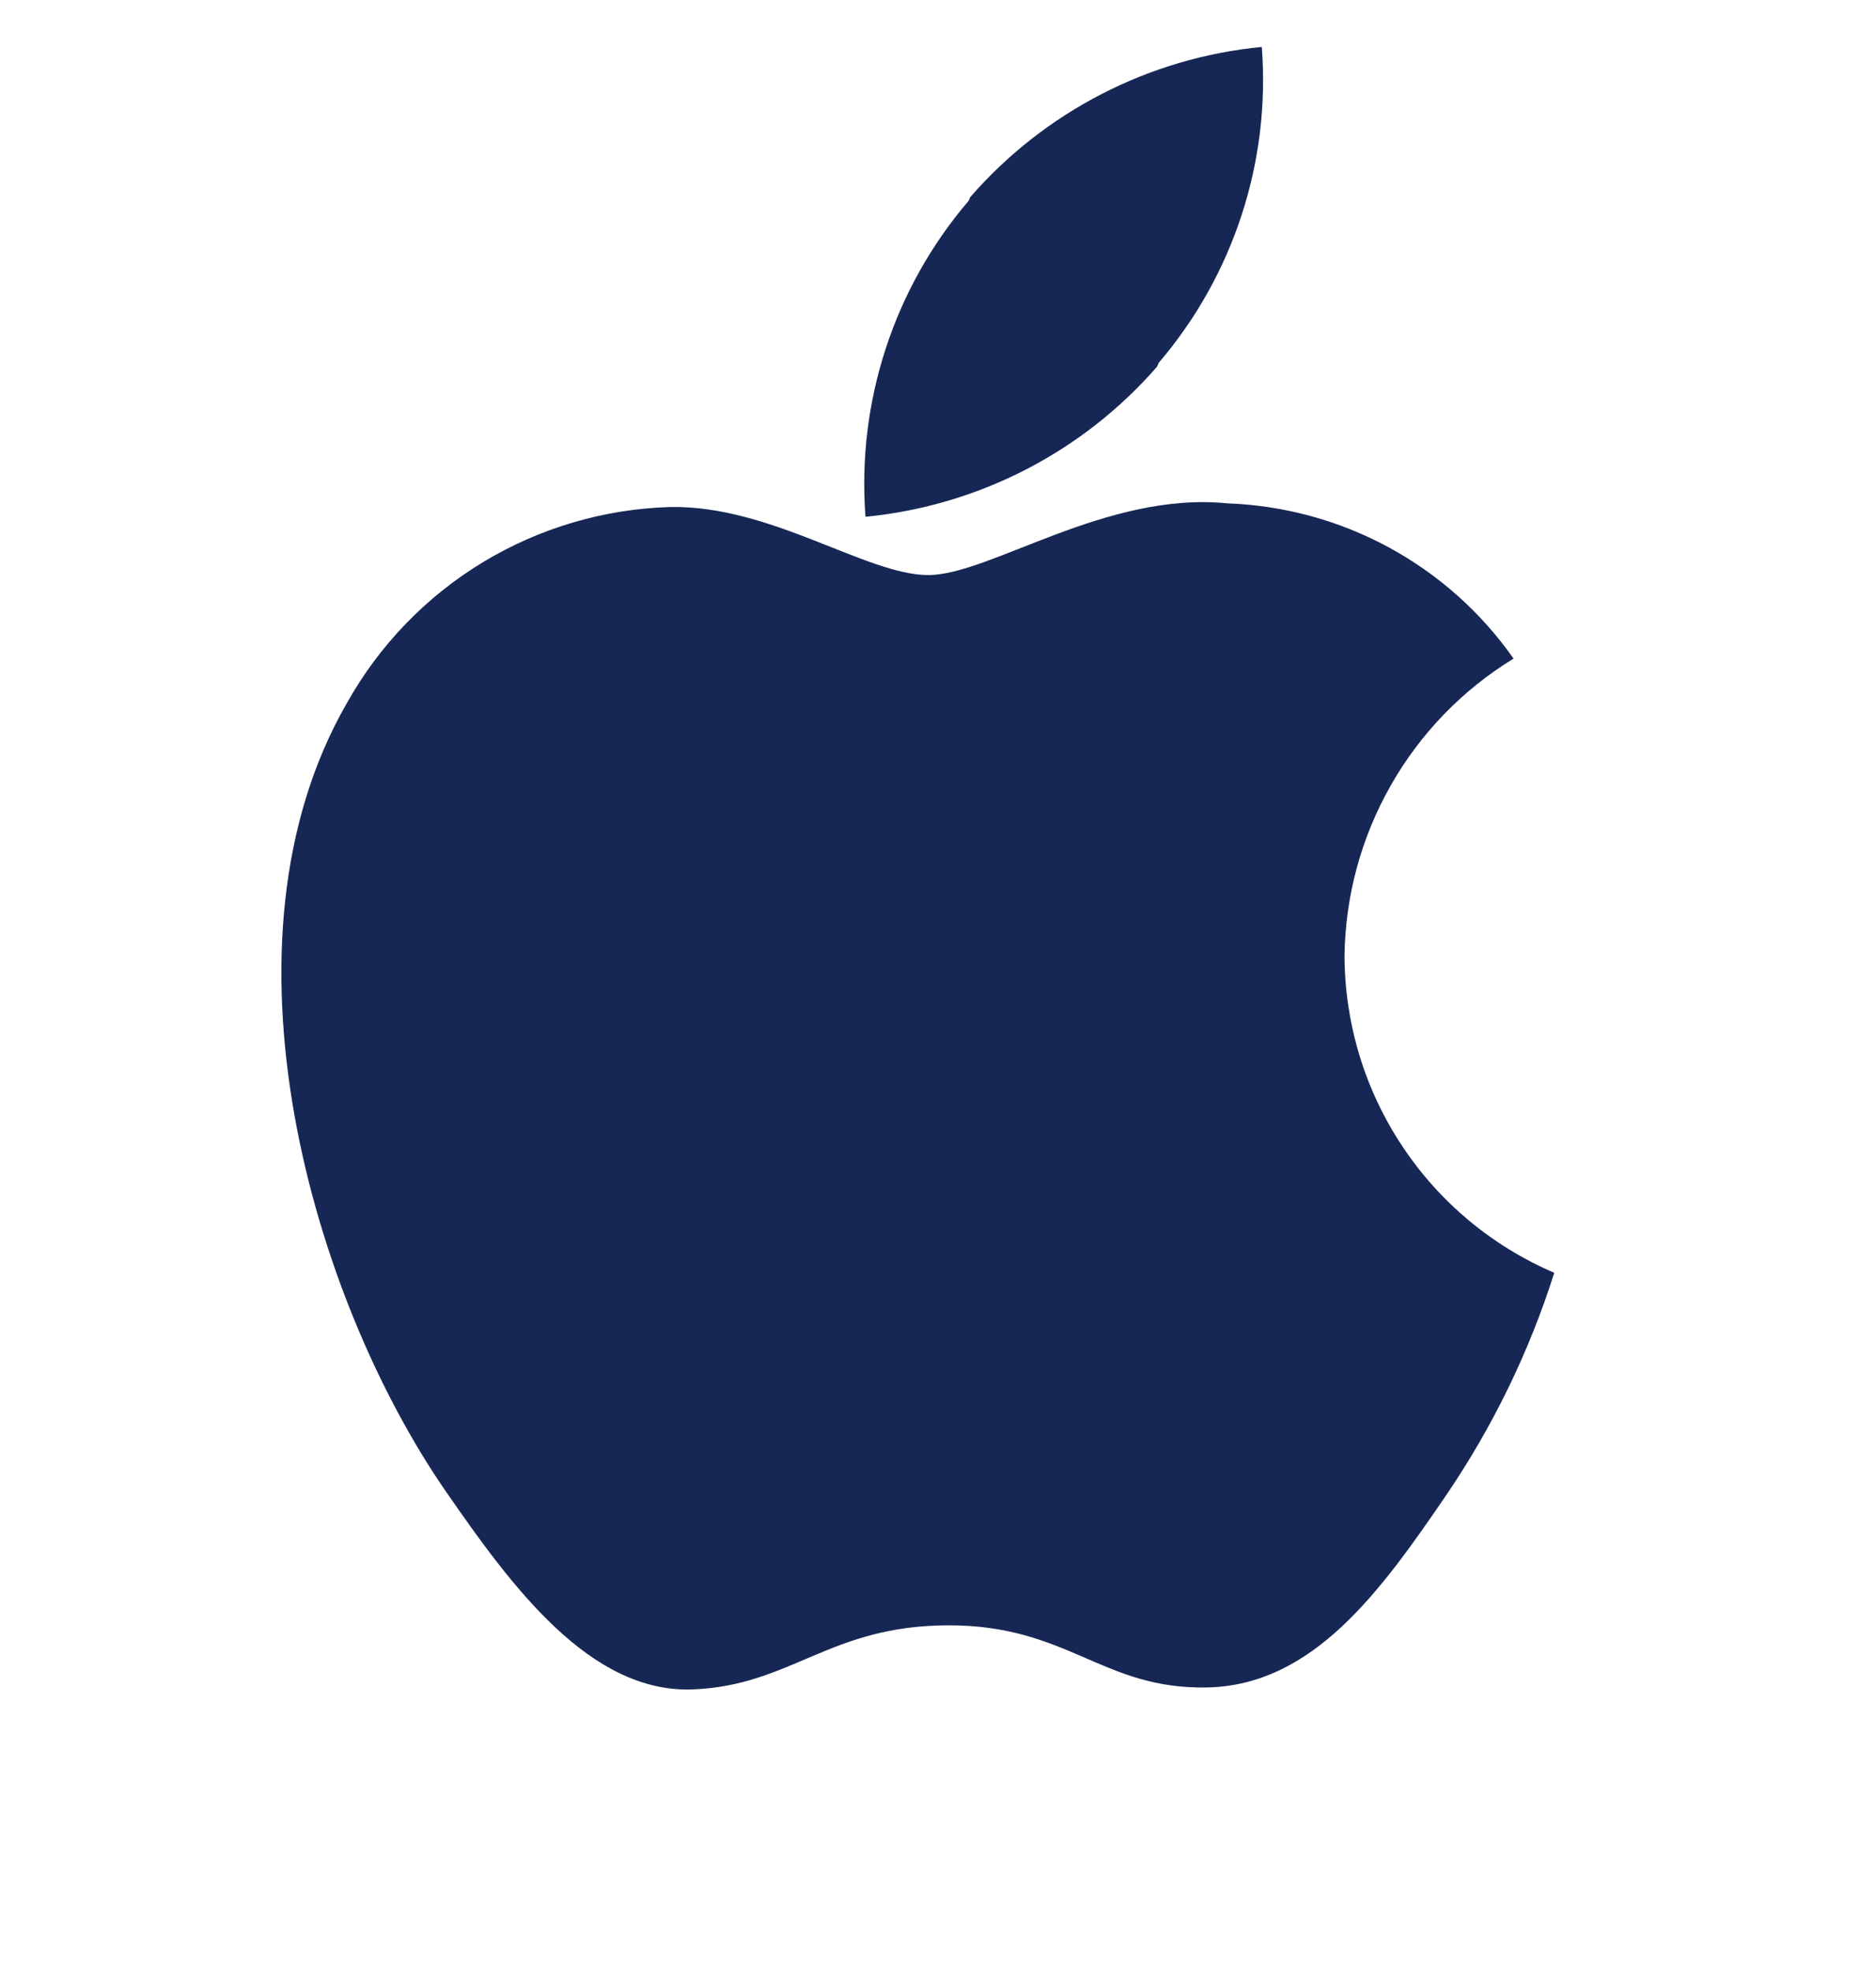
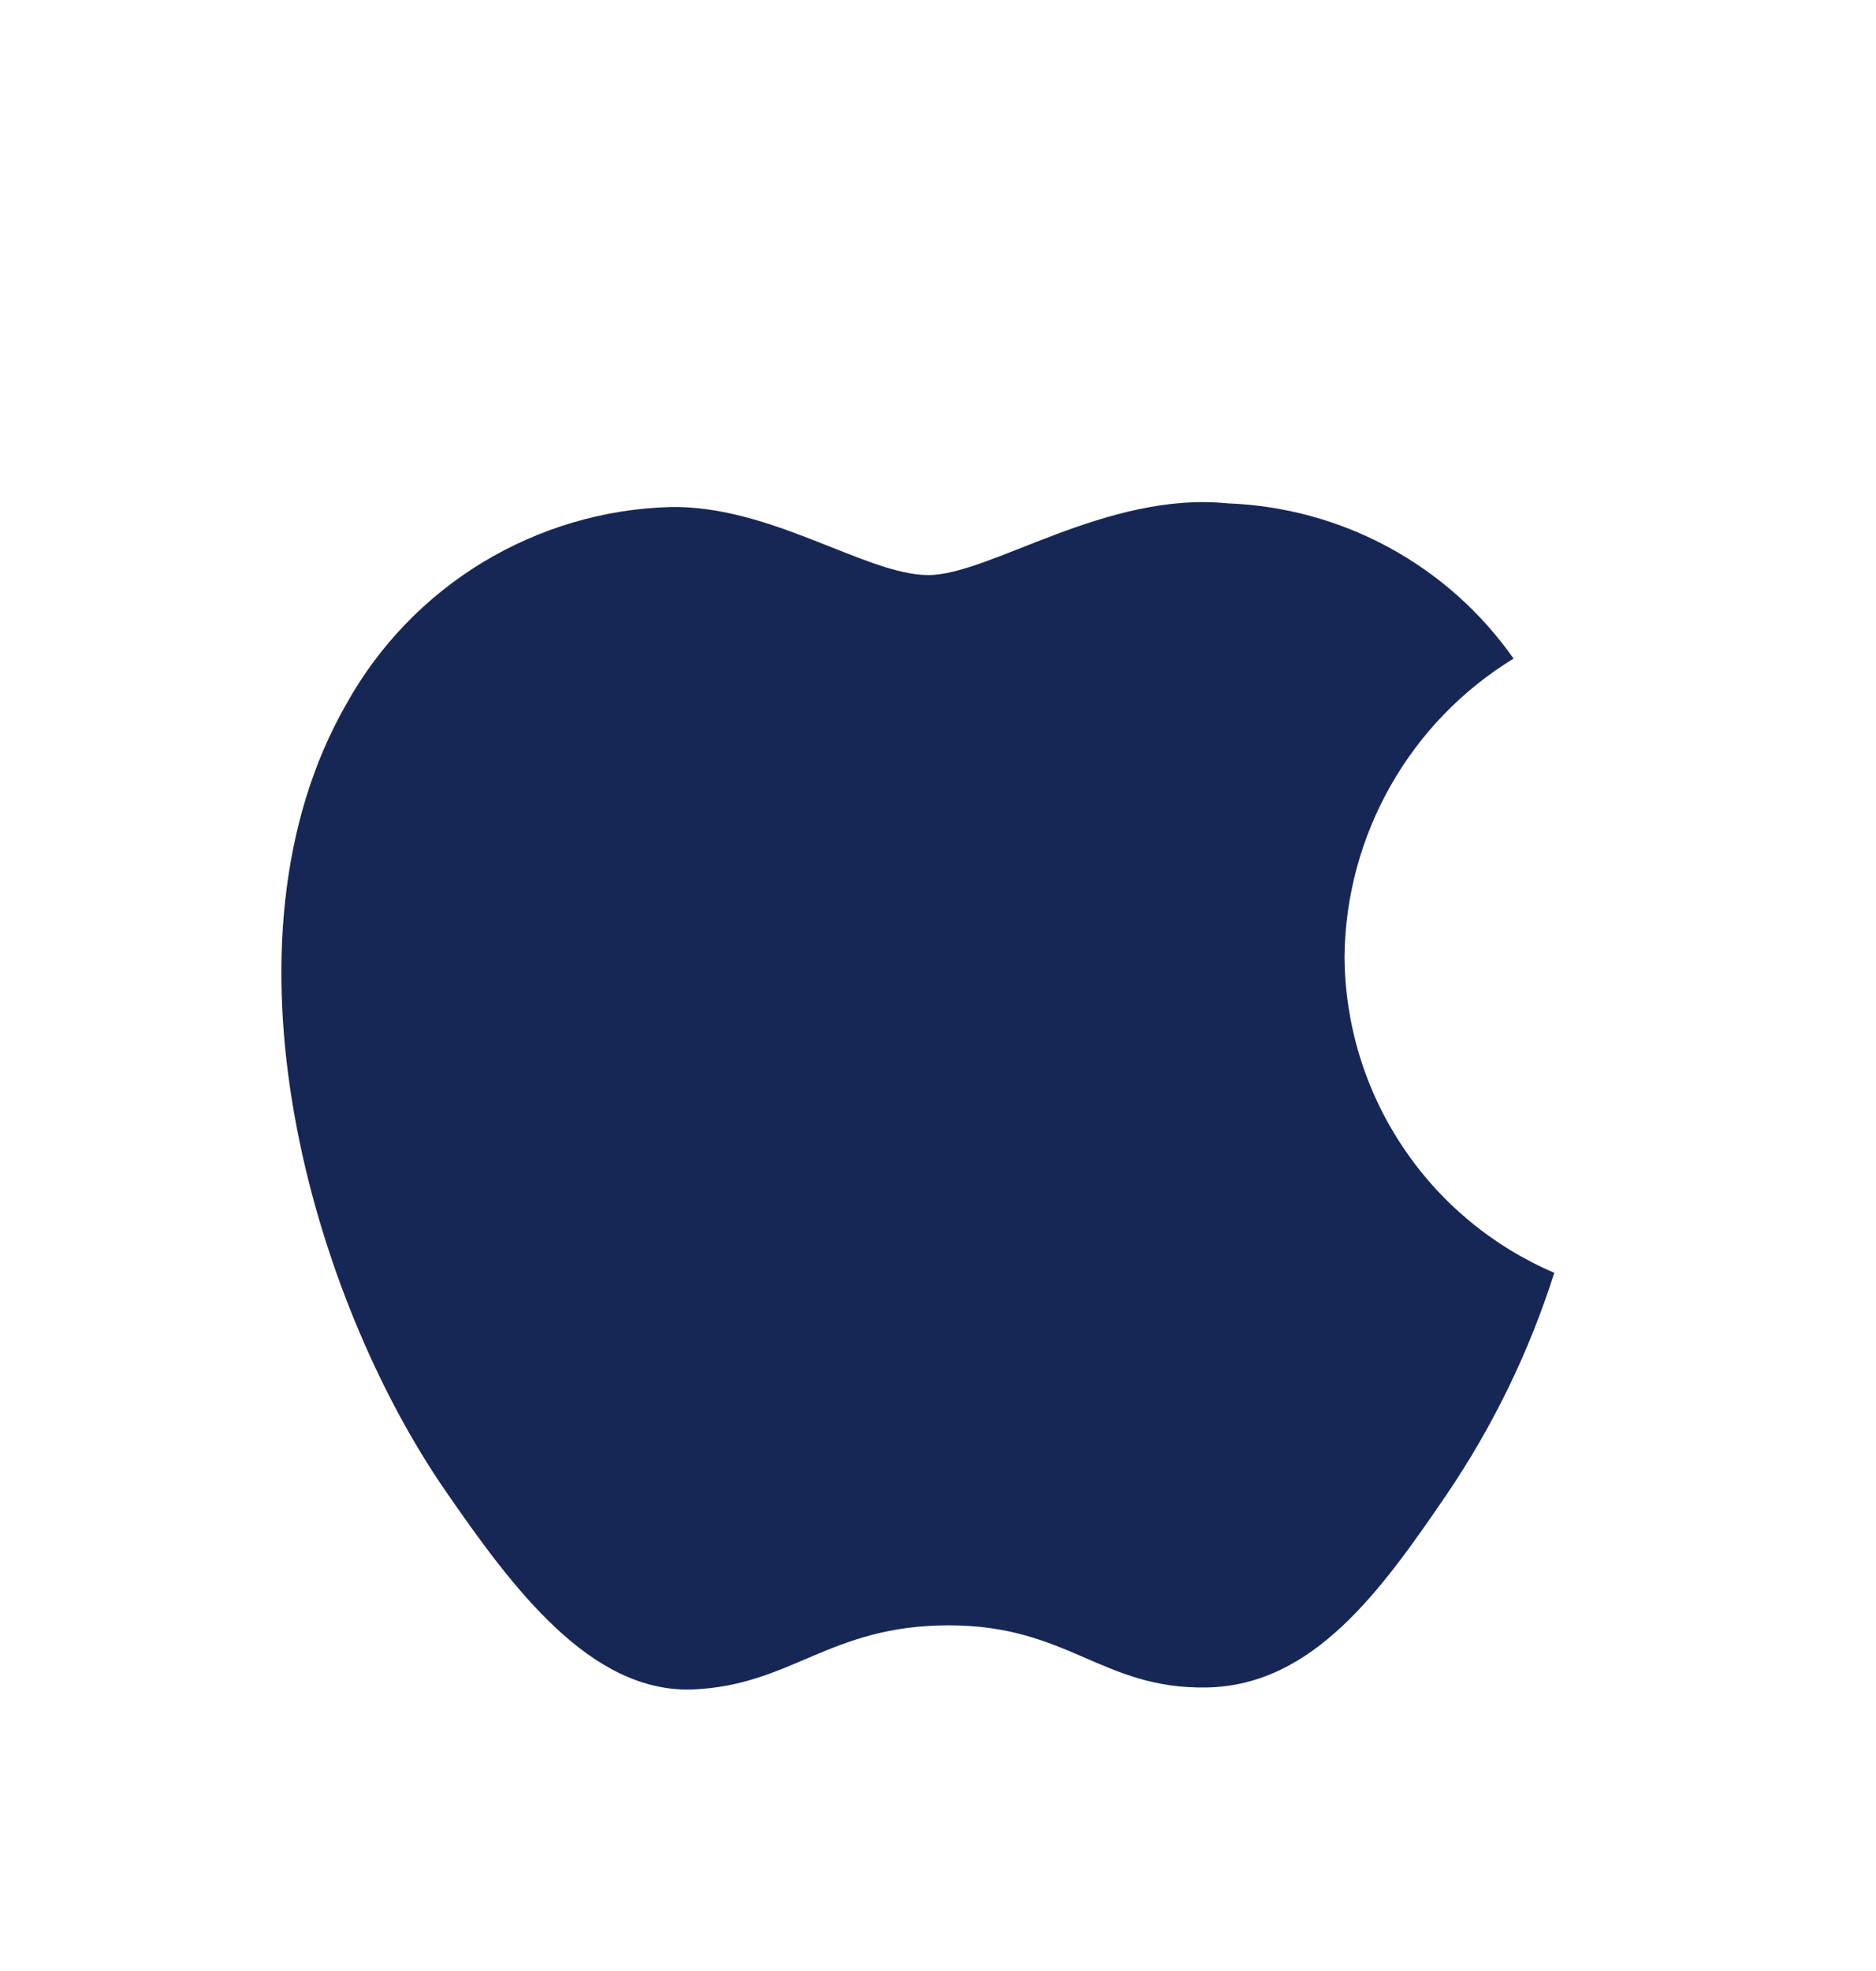
<svg xmlns="http://www.w3.org/2000/svg" width="20" height="21" viewBox="0 0 20 21" fill="none">
  <g clip-path="url(#clip0_1031_1126)">
    <path d="M14.334 10.188C14.341 9.55 14.511 8.924 14.826 8.37C15.141 7.815 15.591 7.35 16.136 7.017C15.79 6.524 15.335 6.119 14.806 5.832C14.277 5.545 13.688 5.385 13.087 5.363C11.789 5.232 10.554 6.127 9.896 6.127C9.238 6.127 8.222 5.382 7.146 5.402C6.439 5.422 5.75 5.626 5.145 5.992C4.54 6.359 4.042 6.876 3.697 7.493C2.228 10.043 3.322 13.821 4.753 15.89C5.453 16.902 6.289 18.041 7.385 18C8.441 17.958 8.84 17.317 10.116 17.317C11.39 17.317 11.75 18 12.866 17.979C14.002 17.958 14.723 16.947 15.417 15.932C15.914 15.201 16.303 14.403 16.57 13.561C15.909 13.278 15.345 12.809 14.948 12.209C14.55 11.61 14.337 10.907 14.334 10.188V10.188Z" fill="#172755" />
-     <path d="M12.352 3.867C13.15 2.934 13.546 1.724 13.452 0.5C12.25 0.616 11.137 1.189 10.344 2.1L10.327 2.139C9.529 3.071 9.134 4.282 9.227 5.506C10.43 5.389 11.542 4.817 12.336 3.906L12.352 3.867Z" fill="#172755" />
  </g>
  <defs>
    <clipPath id="clip0_1031_1126">
      <rect width="20" height="20" fill="white" transform="translate(0 0.5)" />
    </clipPath>
  </defs>
</svg>